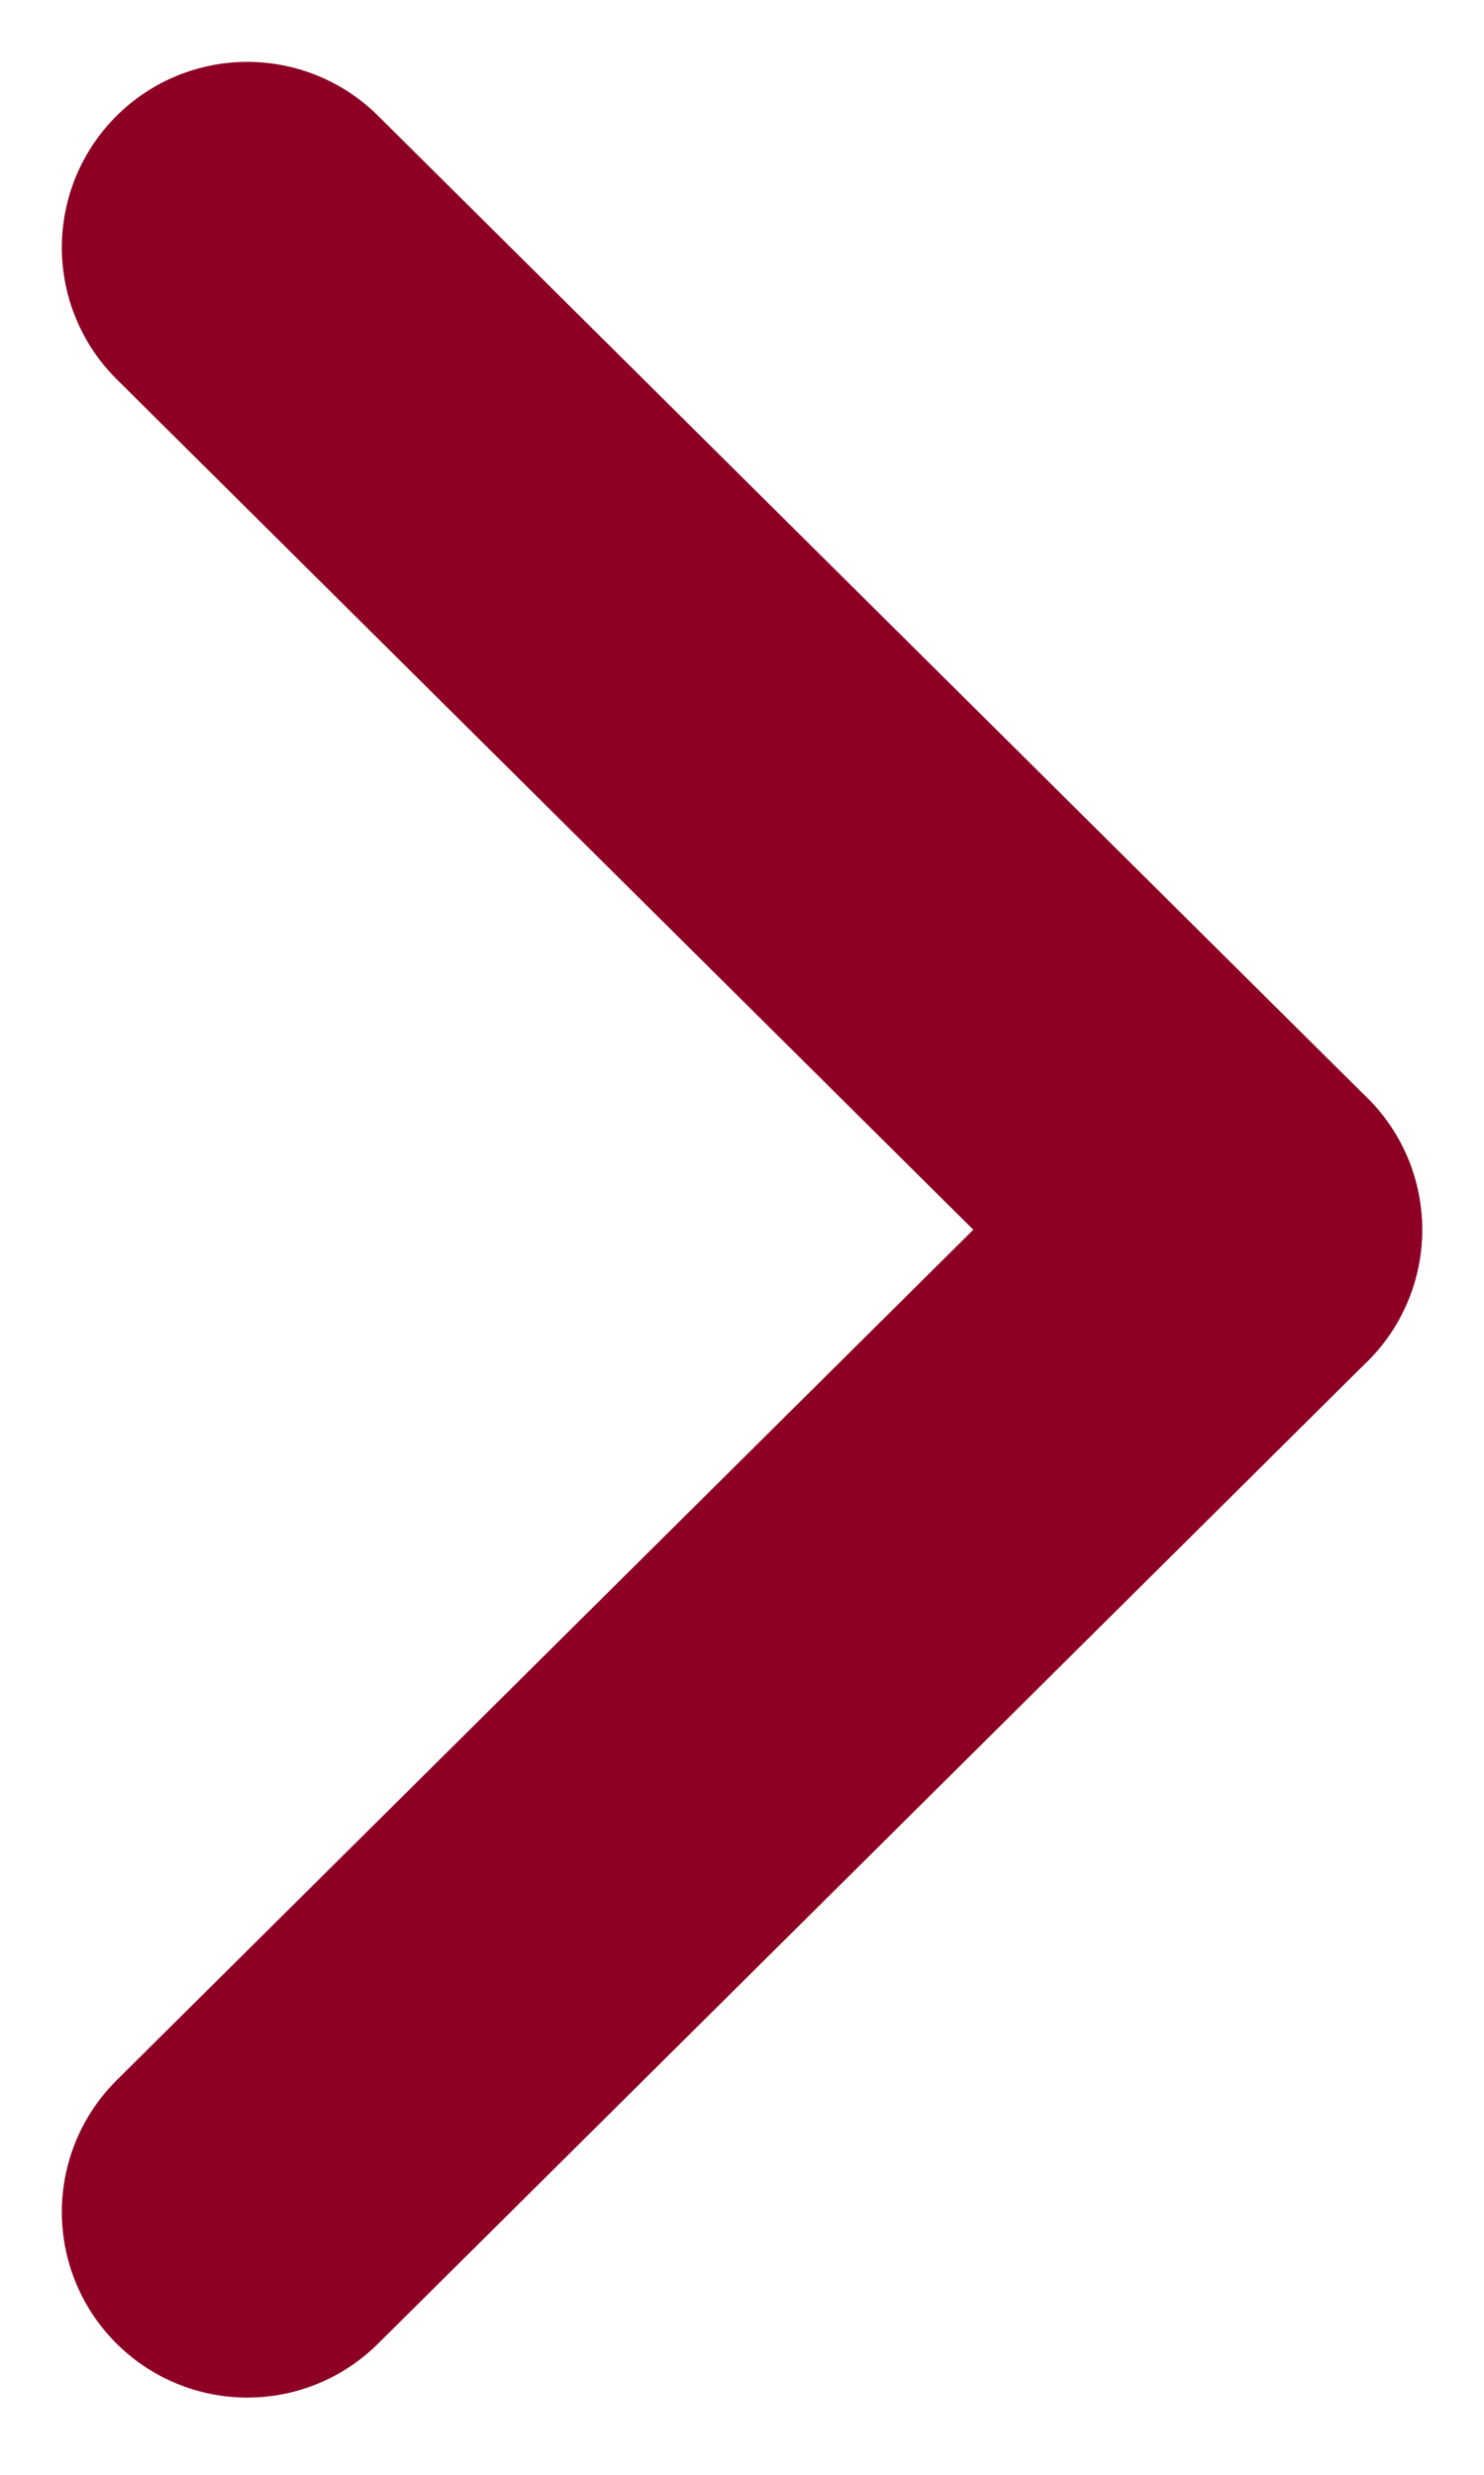
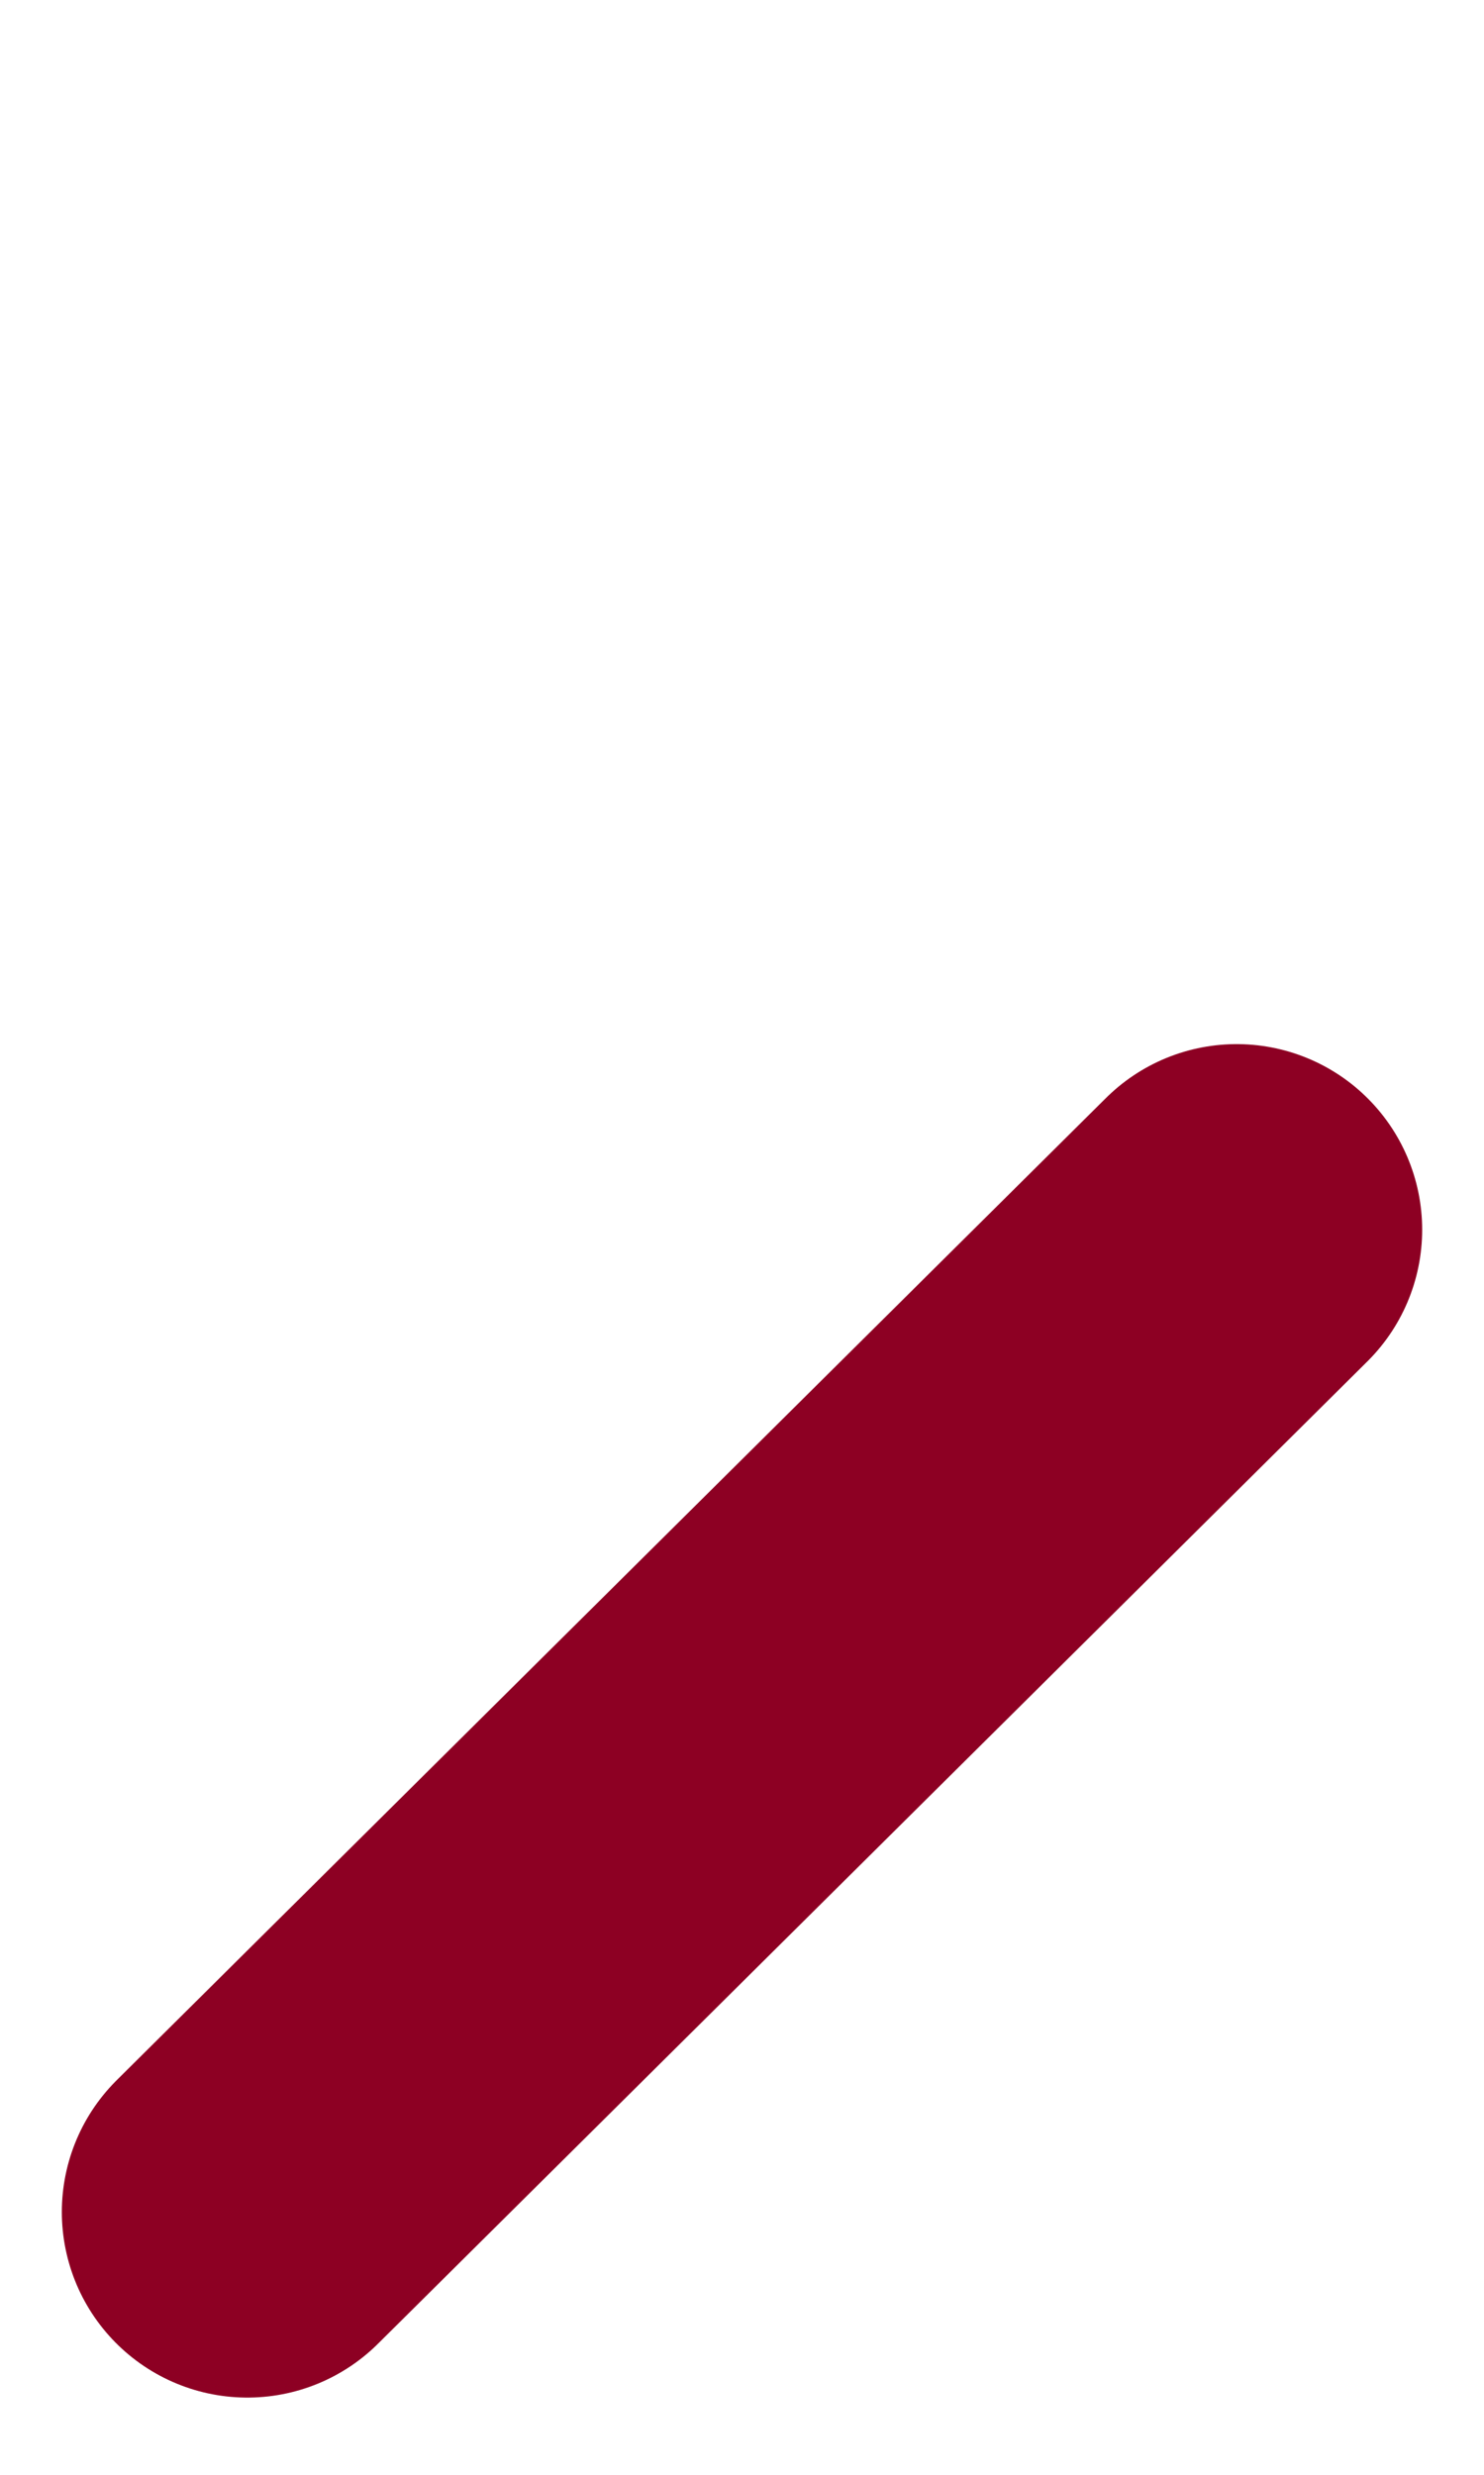
<svg xmlns="http://www.w3.org/2000/svg" width="6" height="10" viewBox="0 0 6 10" fill="none">
  <g id="arrow_right_2">
-     <path id="ì  69" d="M1 1L5 4.969" stroke="#8D0023" stroke-width="1.5" stroke-linecap="round" stroke-linejoin="round" />
    <path id="ì  70" d="M1 8.938L5 4.969" stroke="#8D0023" stroke-width="1.5" stroke-linecap="round" stroke-linejoin="round" />
  </g>
</svg>